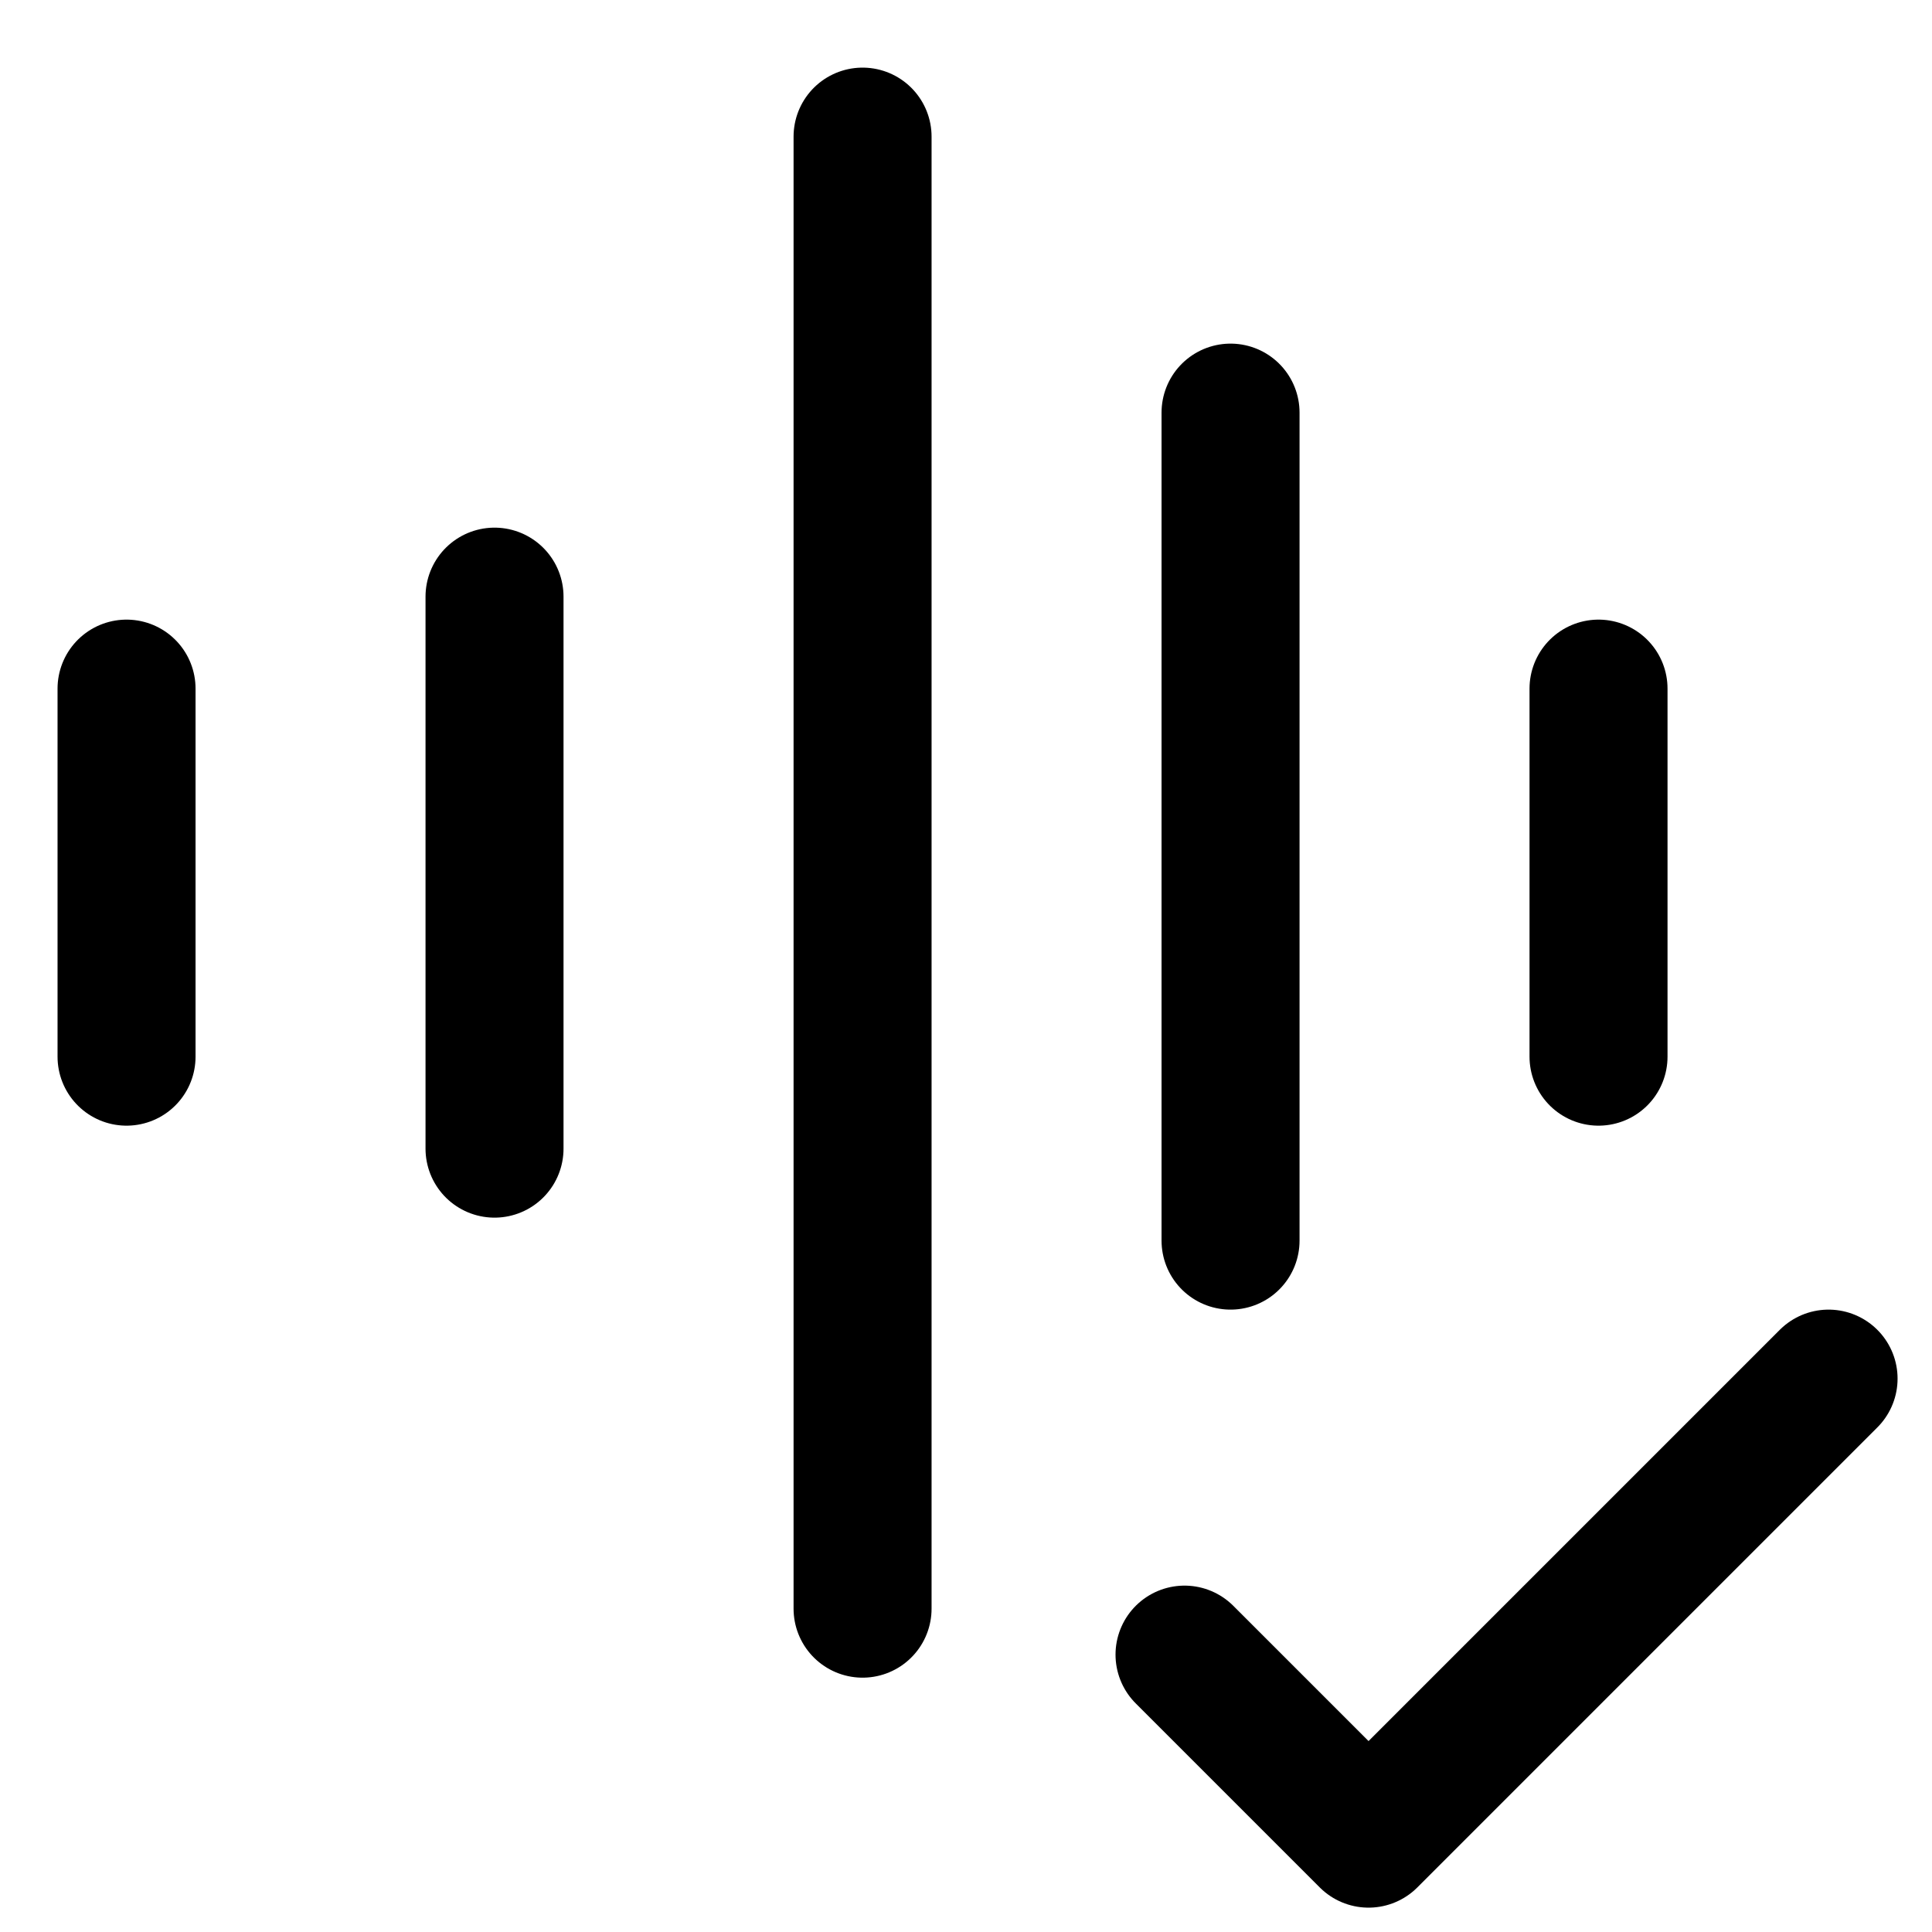
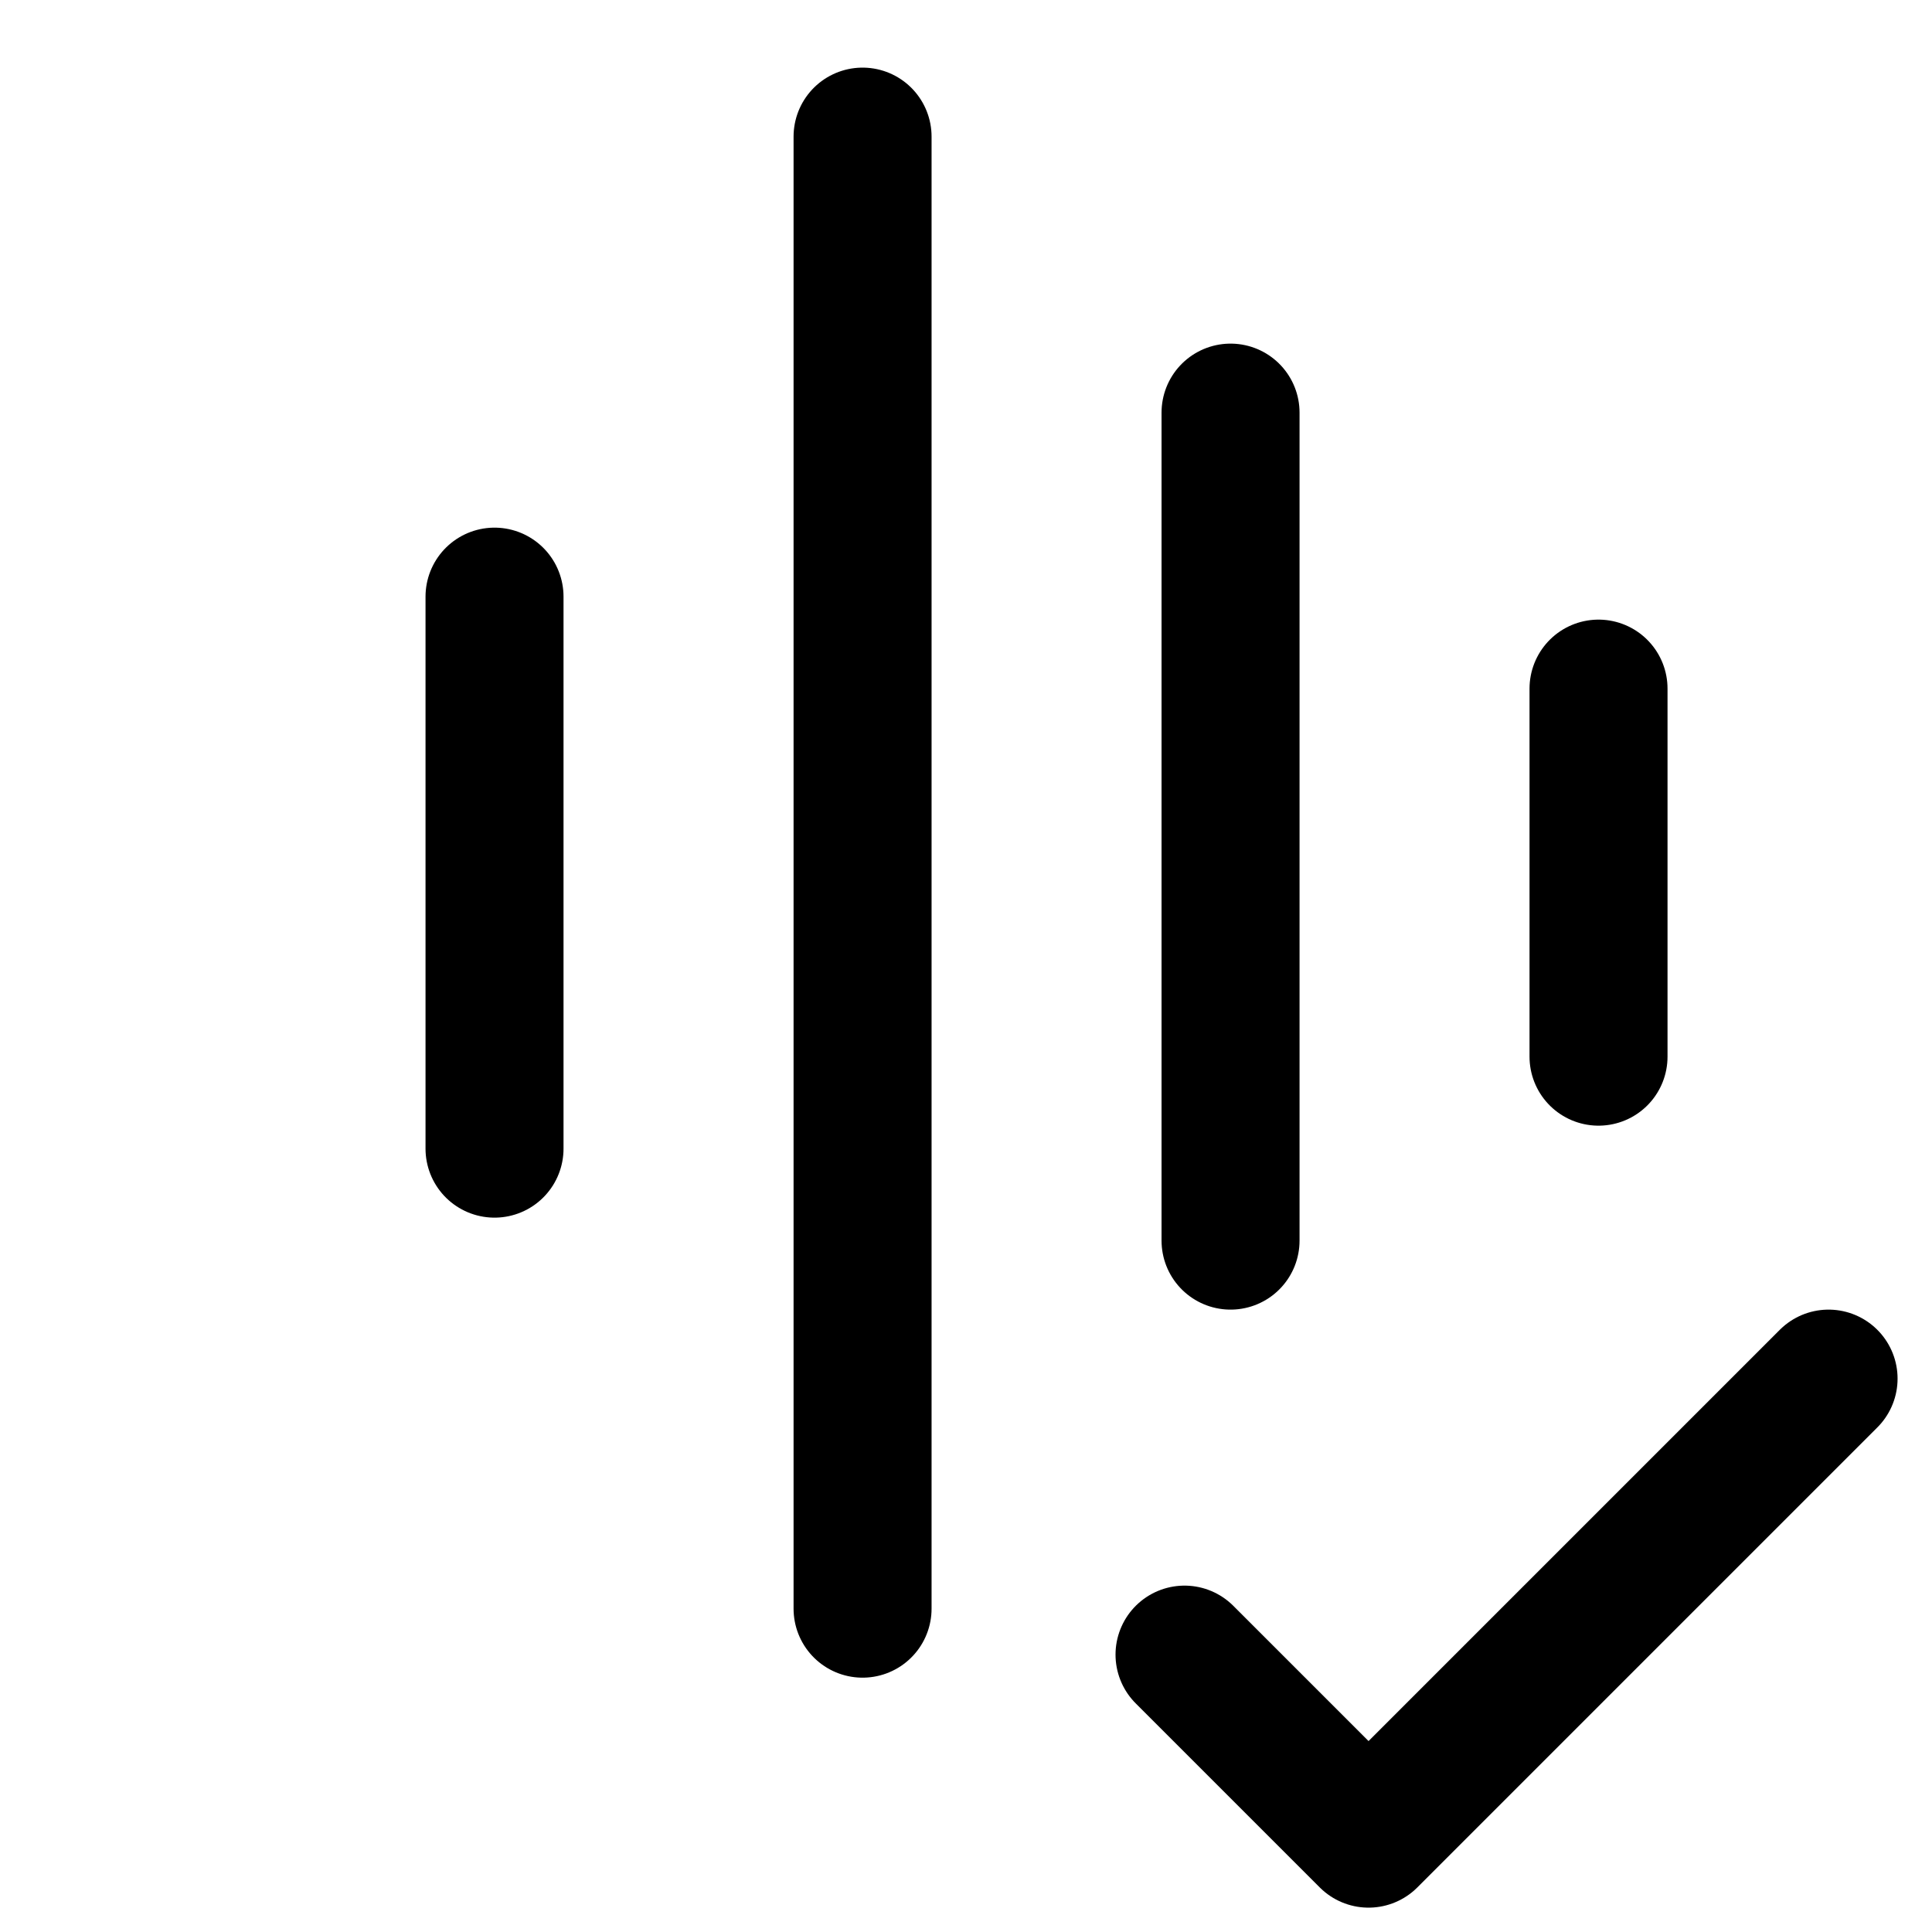
<svg xmlns="http://www.w3.org/2000/svg" width="28" height="28" viewBox="0 0 28 28" fill="none">
-   <path d="M12.501 1.98V23.314M7.167 8.647V16.647M23.167 9.98V15.314M1.834 9.98V15.314M17.834 5.98V17.98M17.167 23.98L19.834 26.647L26.501 19.98" stroke="black" stroke-width="2" stroke-linecap="round" stroke-linejoin="round" />
+   <path d="M12.501 1.98V23.314M7.167 8.647V16.647M23.167 9.98V15.314M1.834 9.98M17.834 5.98V17.98M17.167 23.98L19.834 26.647L26.501 19.98" stroke="black" stroke-width="2" stroke-linecap="round" stroke-linejoin="round" />
</svg>